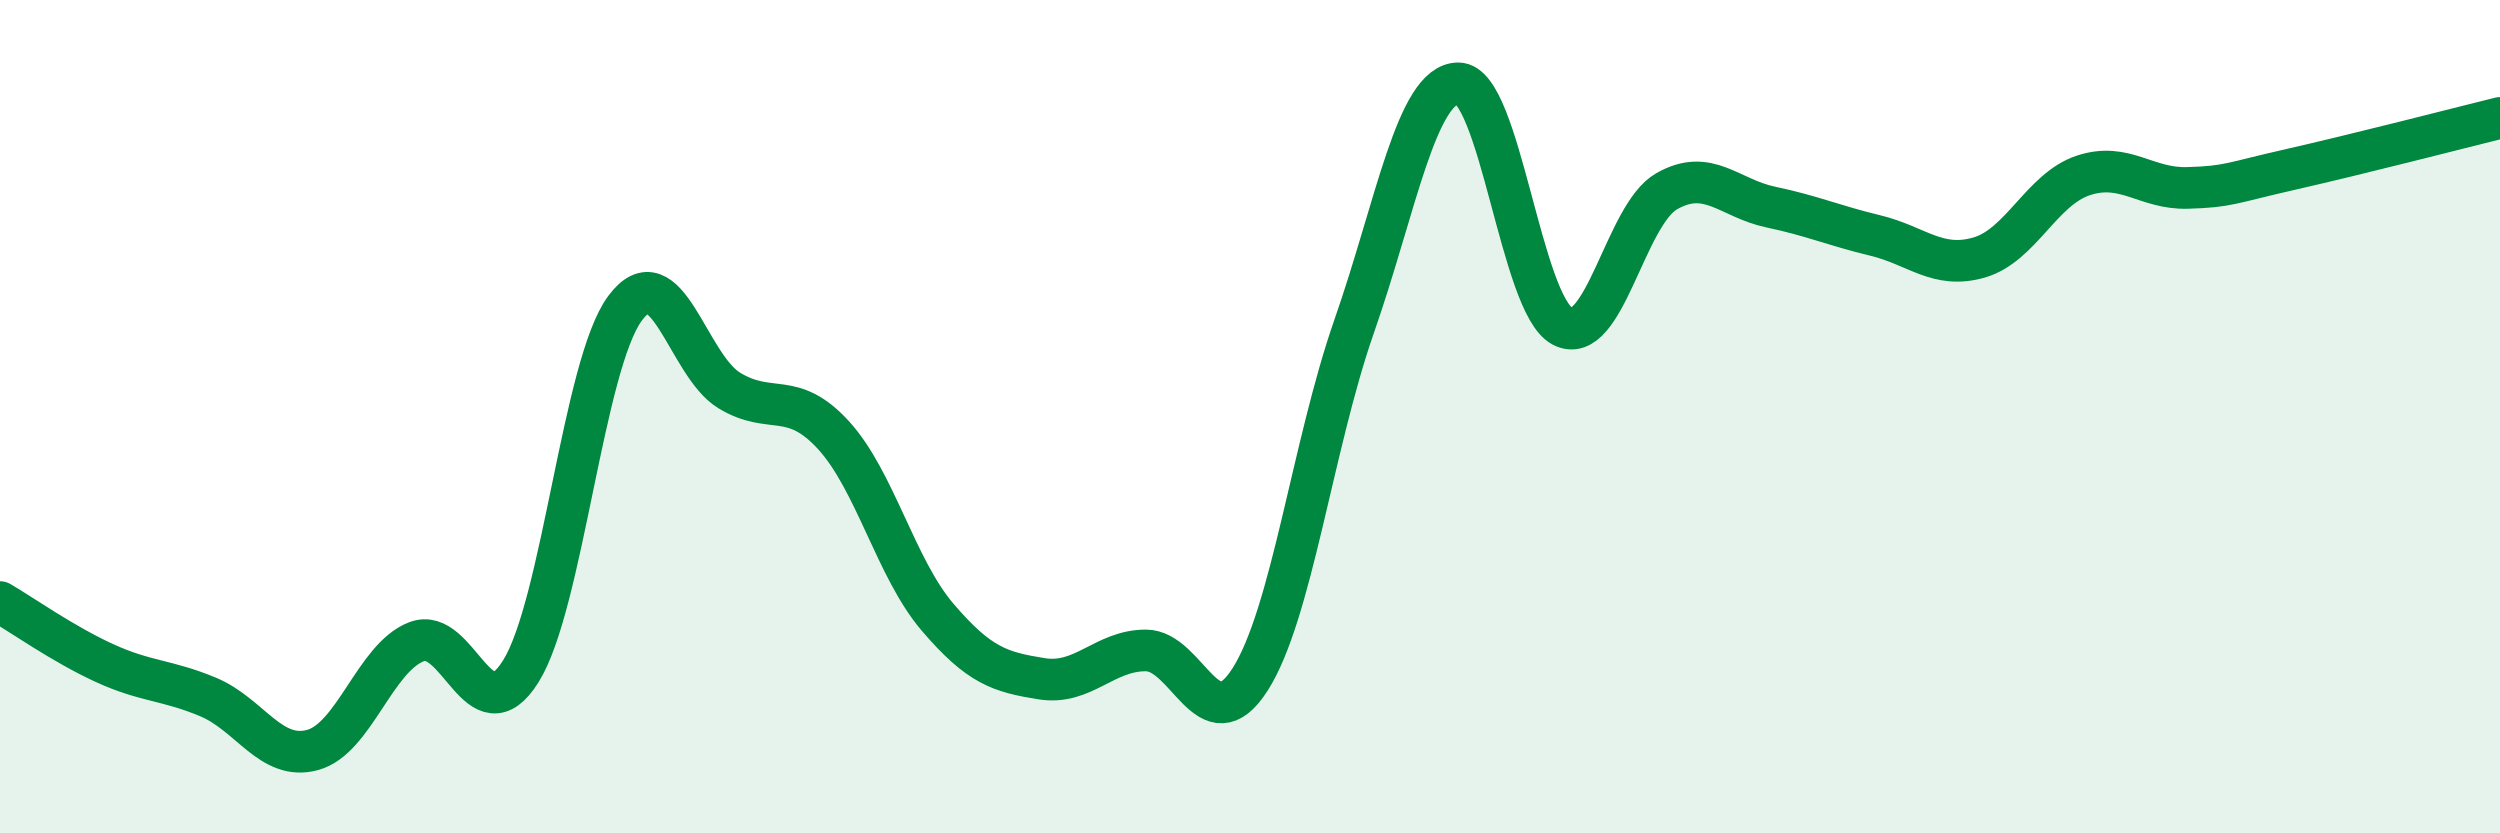
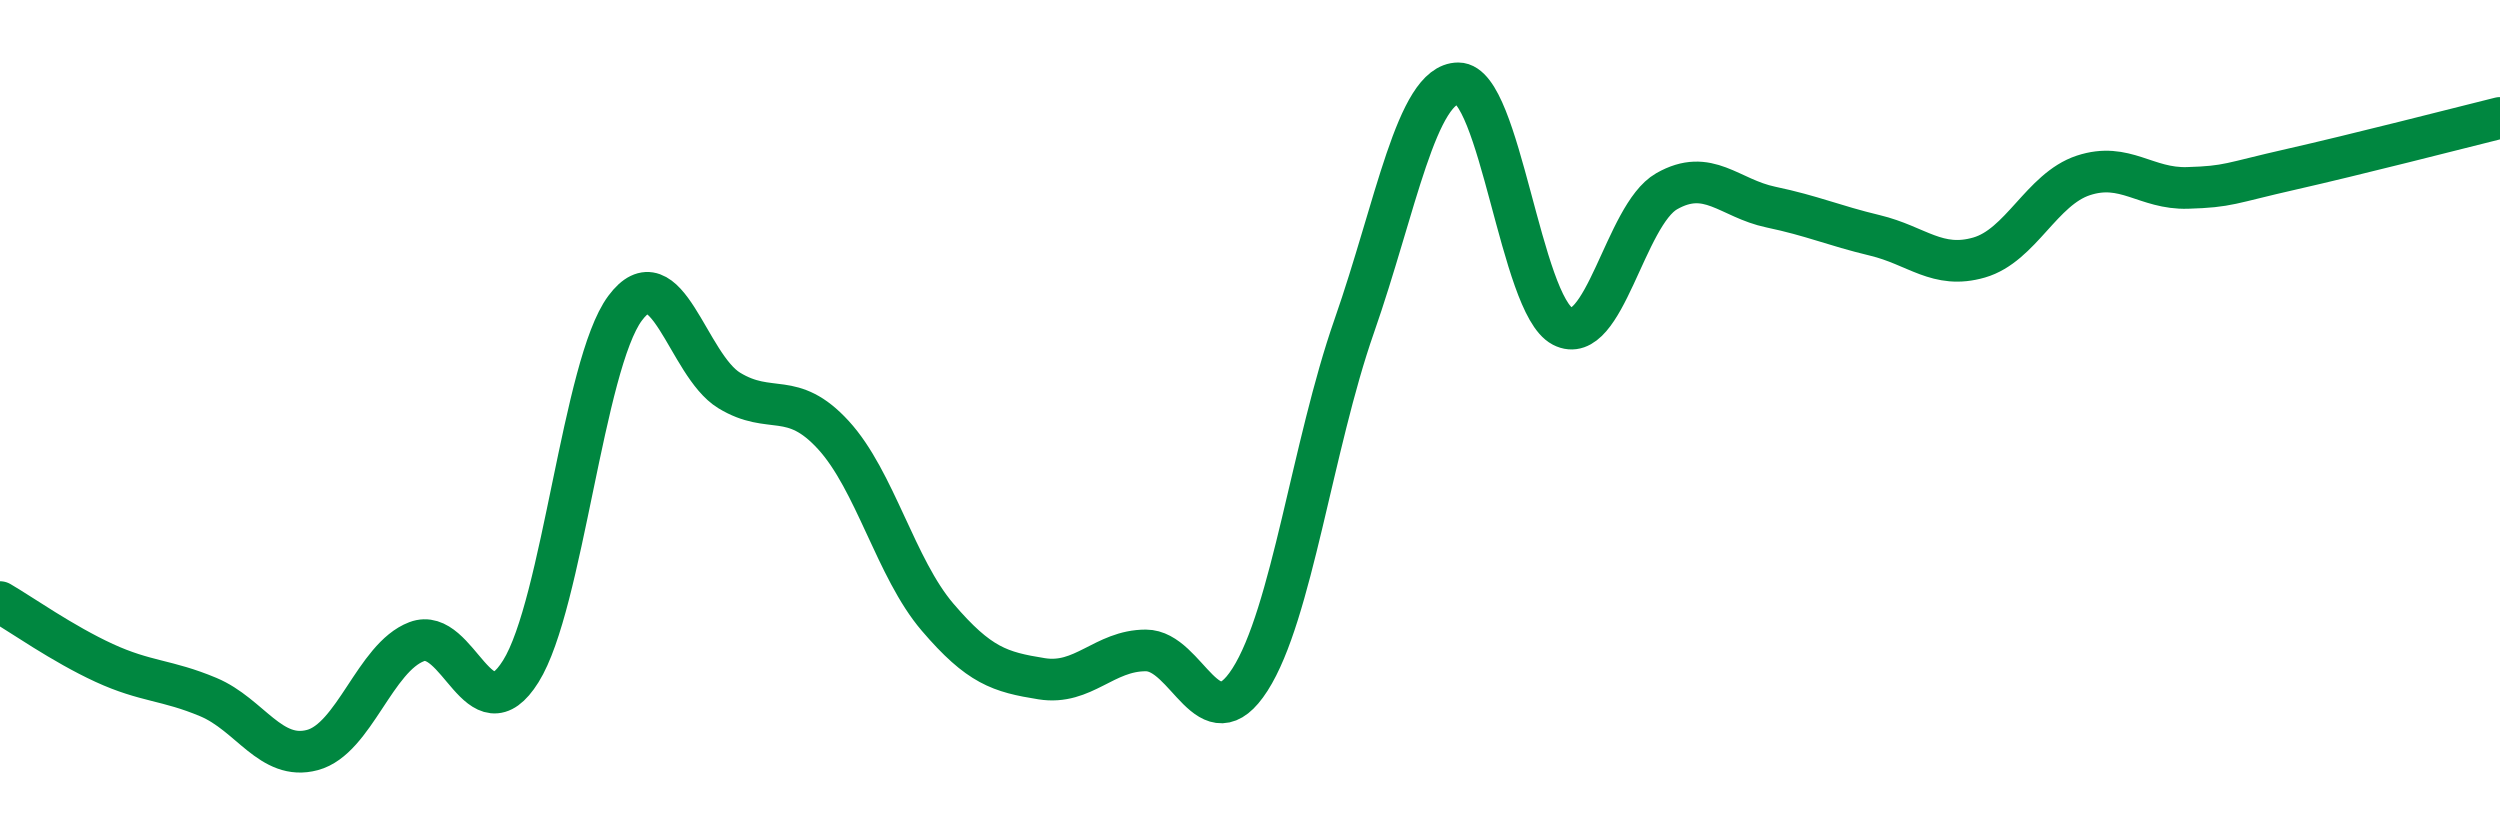
<svg xmlns="http://www.w3.org/2000/svg" width="60" height="20" viewBox="0 0 60 20">
-   <path d="M 0,14.45 C 0.5,14.74 1.5,15.45 2.5,15.91 C 3.5,16.37 4,16.31 5,16.73 C 6,17.15 6.5,18.27 7.5,18 C 8.5,17.73 9,15.78 10,15.4 C 11,15.02 11.5,17.71 12.5,16.11 C 13.5,14.51 14,8.75 15,7.4 C 16,6.05 16.5,8.76 17.5,9.37 C 18.5,9.98 19,9.35 20,10.44 C 21,11.53 21.5,13.64 22.5,14.81 C 23.5,15.98 24,16.13 25,16.29 C 26,16.45 26.5,15.61 27.5,15.61 C 28.5,15.61 29,17.87 30,16.31 C 31,14.75 31.5,10.69 32.5,7.83 C 33.5,4.97 34,2 35,2 C 36,2 36.5,7.31 37.5,7.83 C 38.5,8.35 39,5.16 40,4.59 C 41,4.02 41.5,4.76 42.5,4.97 C 43.5,5.18 44,5.41 45,5.65 C 46,5.89 46.5,6.47 47.5,6.18 C 48.5,5.89 49,4.54 50,4.21 C 51,3.88 51.5,4.54 52.5,4.51 C 53.5,4.48 53.5,4.4 55,4.06 C 56.5,3.72 59,3.08 60,2.83L60 20L0 20Z" fill="#008740" opacity="0.1" stroke-linecap="round" stroke-linejoin="round" />
  <path d="M 0,14.45 C 0.5,14.74 1.5,15.45 2.5,15.91 C 3.5,16.37 4,16.31 5,16.73 C 6,17.15 6.5,18.27 7.5,18 C 8.5,17.73 9,15.78 10,15.4 C 11,15.02 11.5,17.71 12.5,16.11 C 13.5,14.51 14,8.75 15,7.4 C 16,6.05 16.5,8.76 17.5,9.37 C 18.5,9.98 19,9.35 20,10.44 C 21,11.53 21.5,13.64 22.5,14.81 C 23.5,15.98 24,16.13 25,16.29 C 26,16.45 26.5,15.61 27.5,15.61 C 28.5,15.61 29,17.87 30,16.31 C 31,14.75 31.5,10.69 32.5,7.83 C 33.5,4.97 34,2 35,2 C 36,2 36.5,7.31 37.5,7.83 C 38.5,8.35 39,5.16 40,4.59 C 41,4.02 41.5,4.76 42.5,4.97 C 43.5,5.18 44,5.41 45,5.65 C 46,5.89 46.5,6.47 47.5,6.18 C 48.5,5.89 49,4.54 50,4.21 C 51,3.88 51.5,4.54 52.5,4.51 C 53.5,4.48 53.5,4.4 55,4.06 C 56.5,3.72 59,3.08 60,2.83" stroke="#008740" stroke-width="1" fill="none" stroke-linecap="round" stroke-linejoin="round" />
</svg>